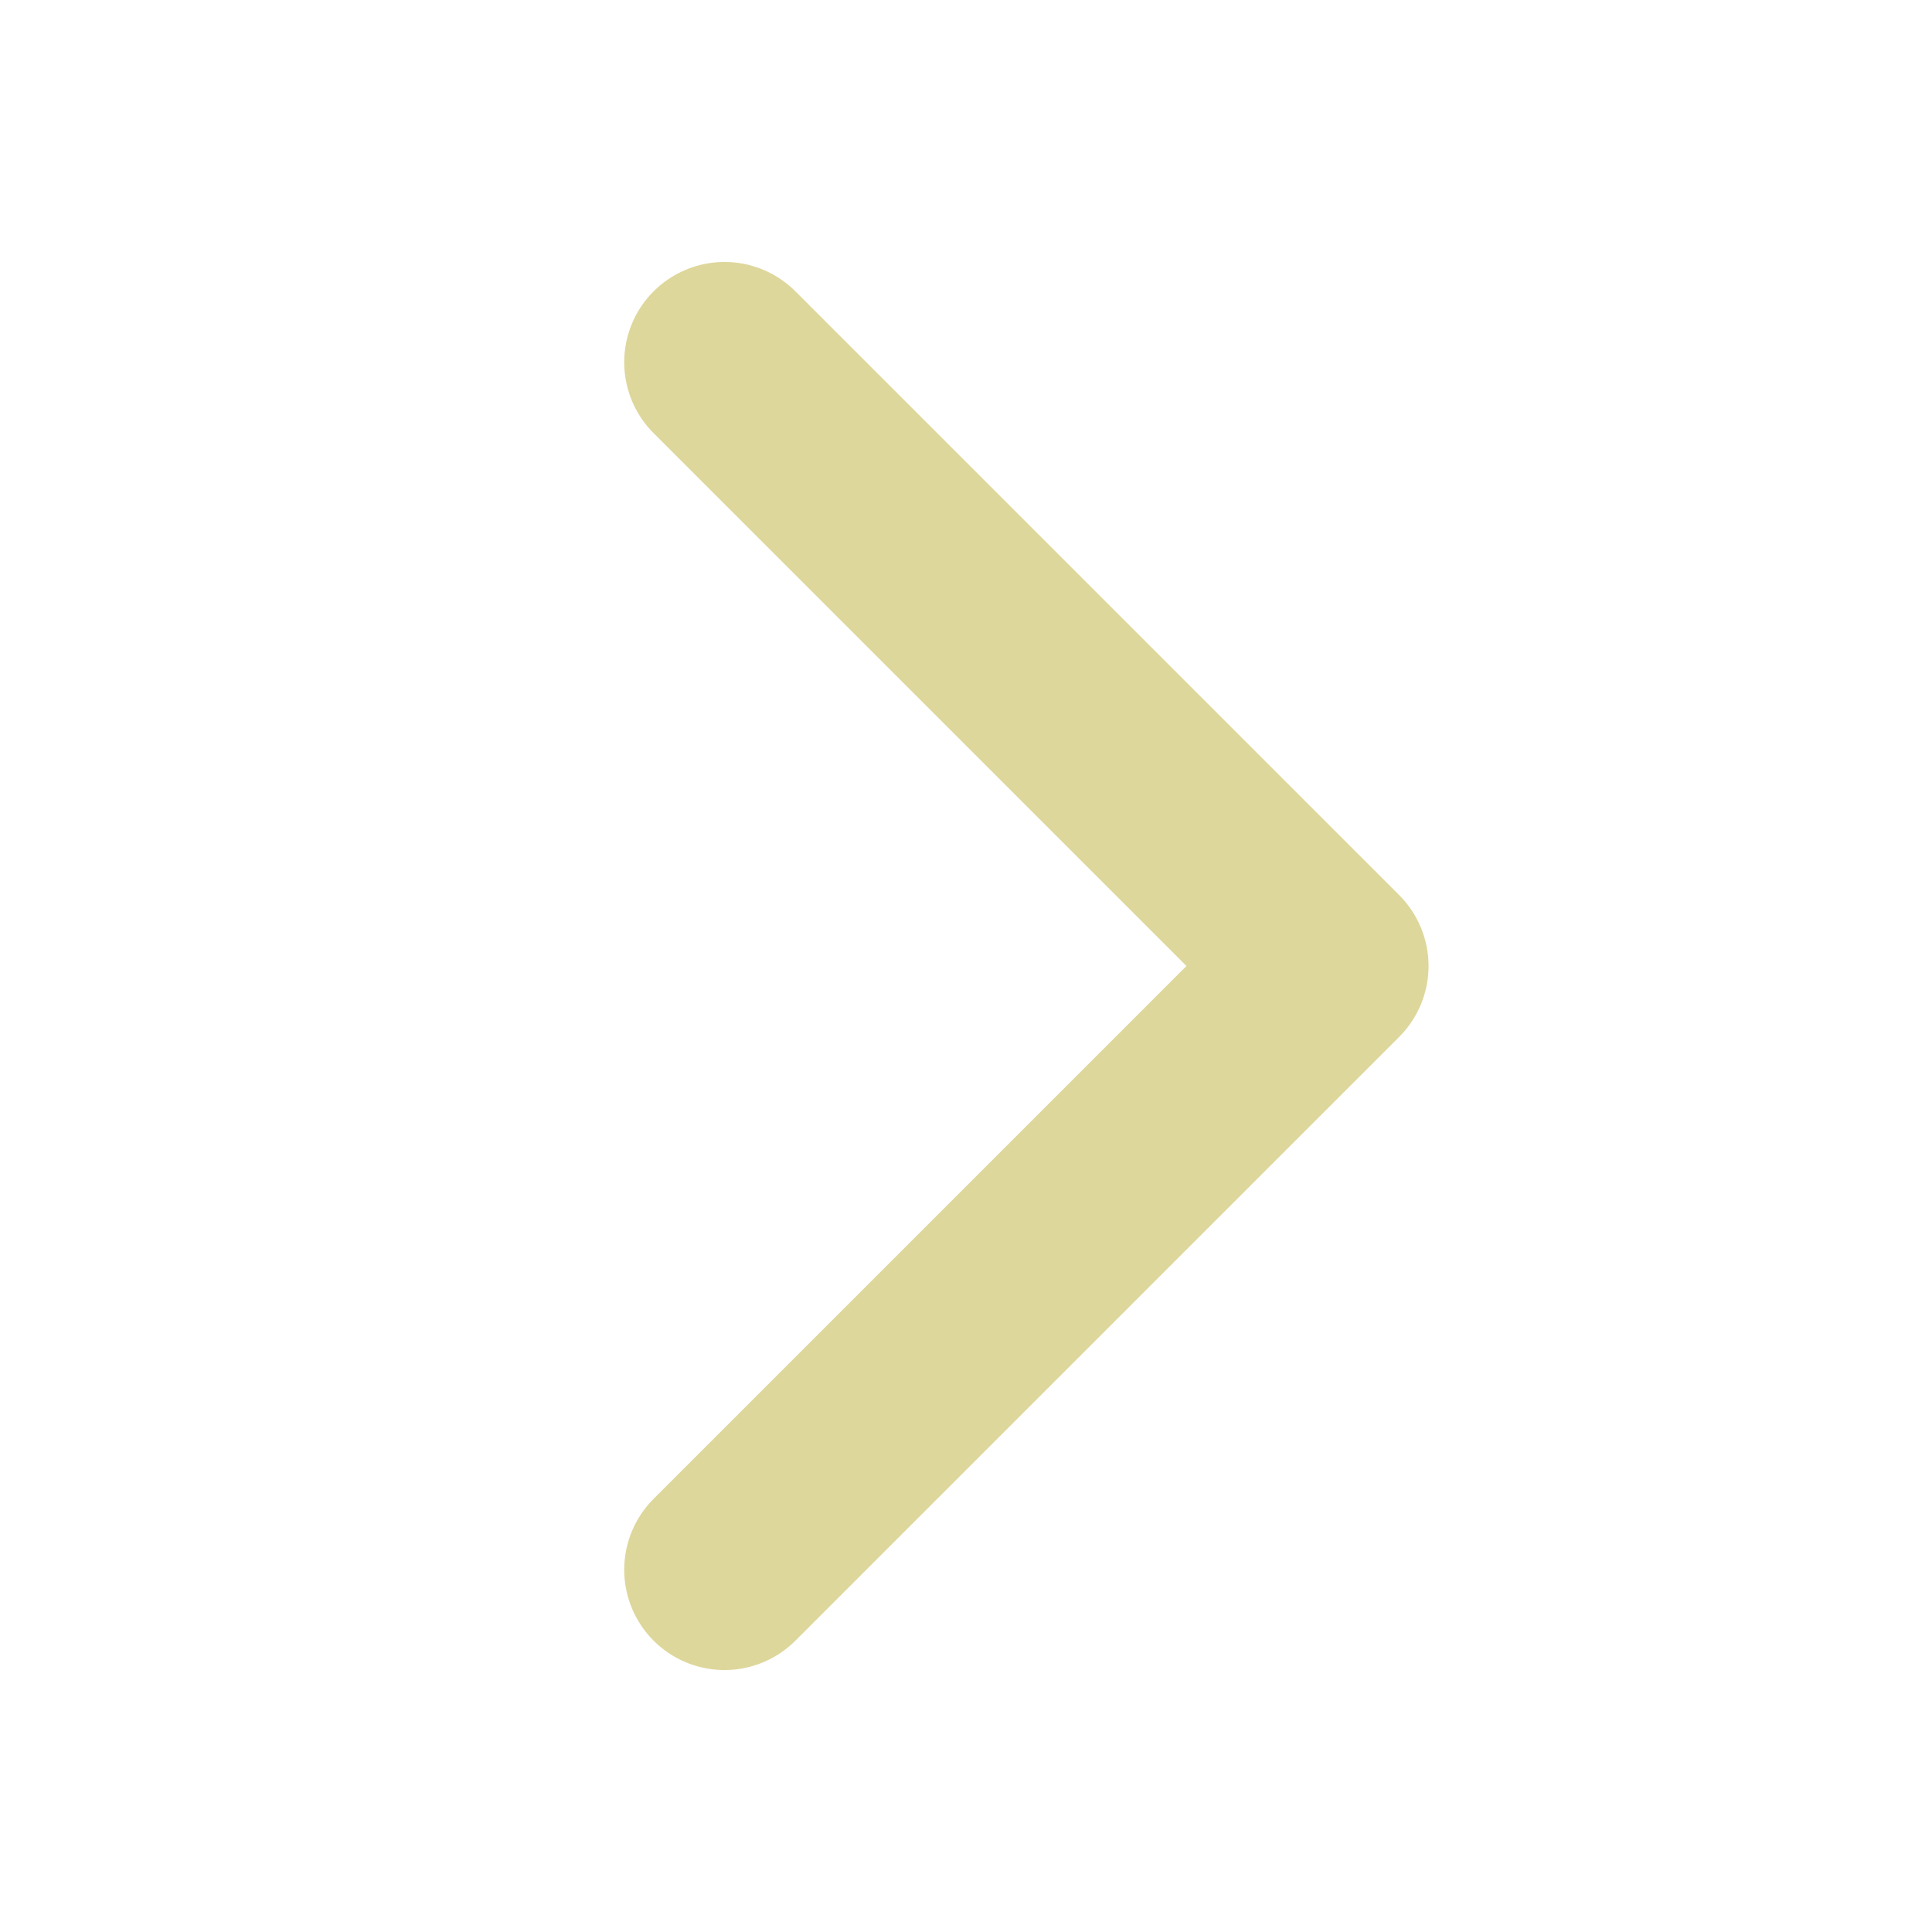
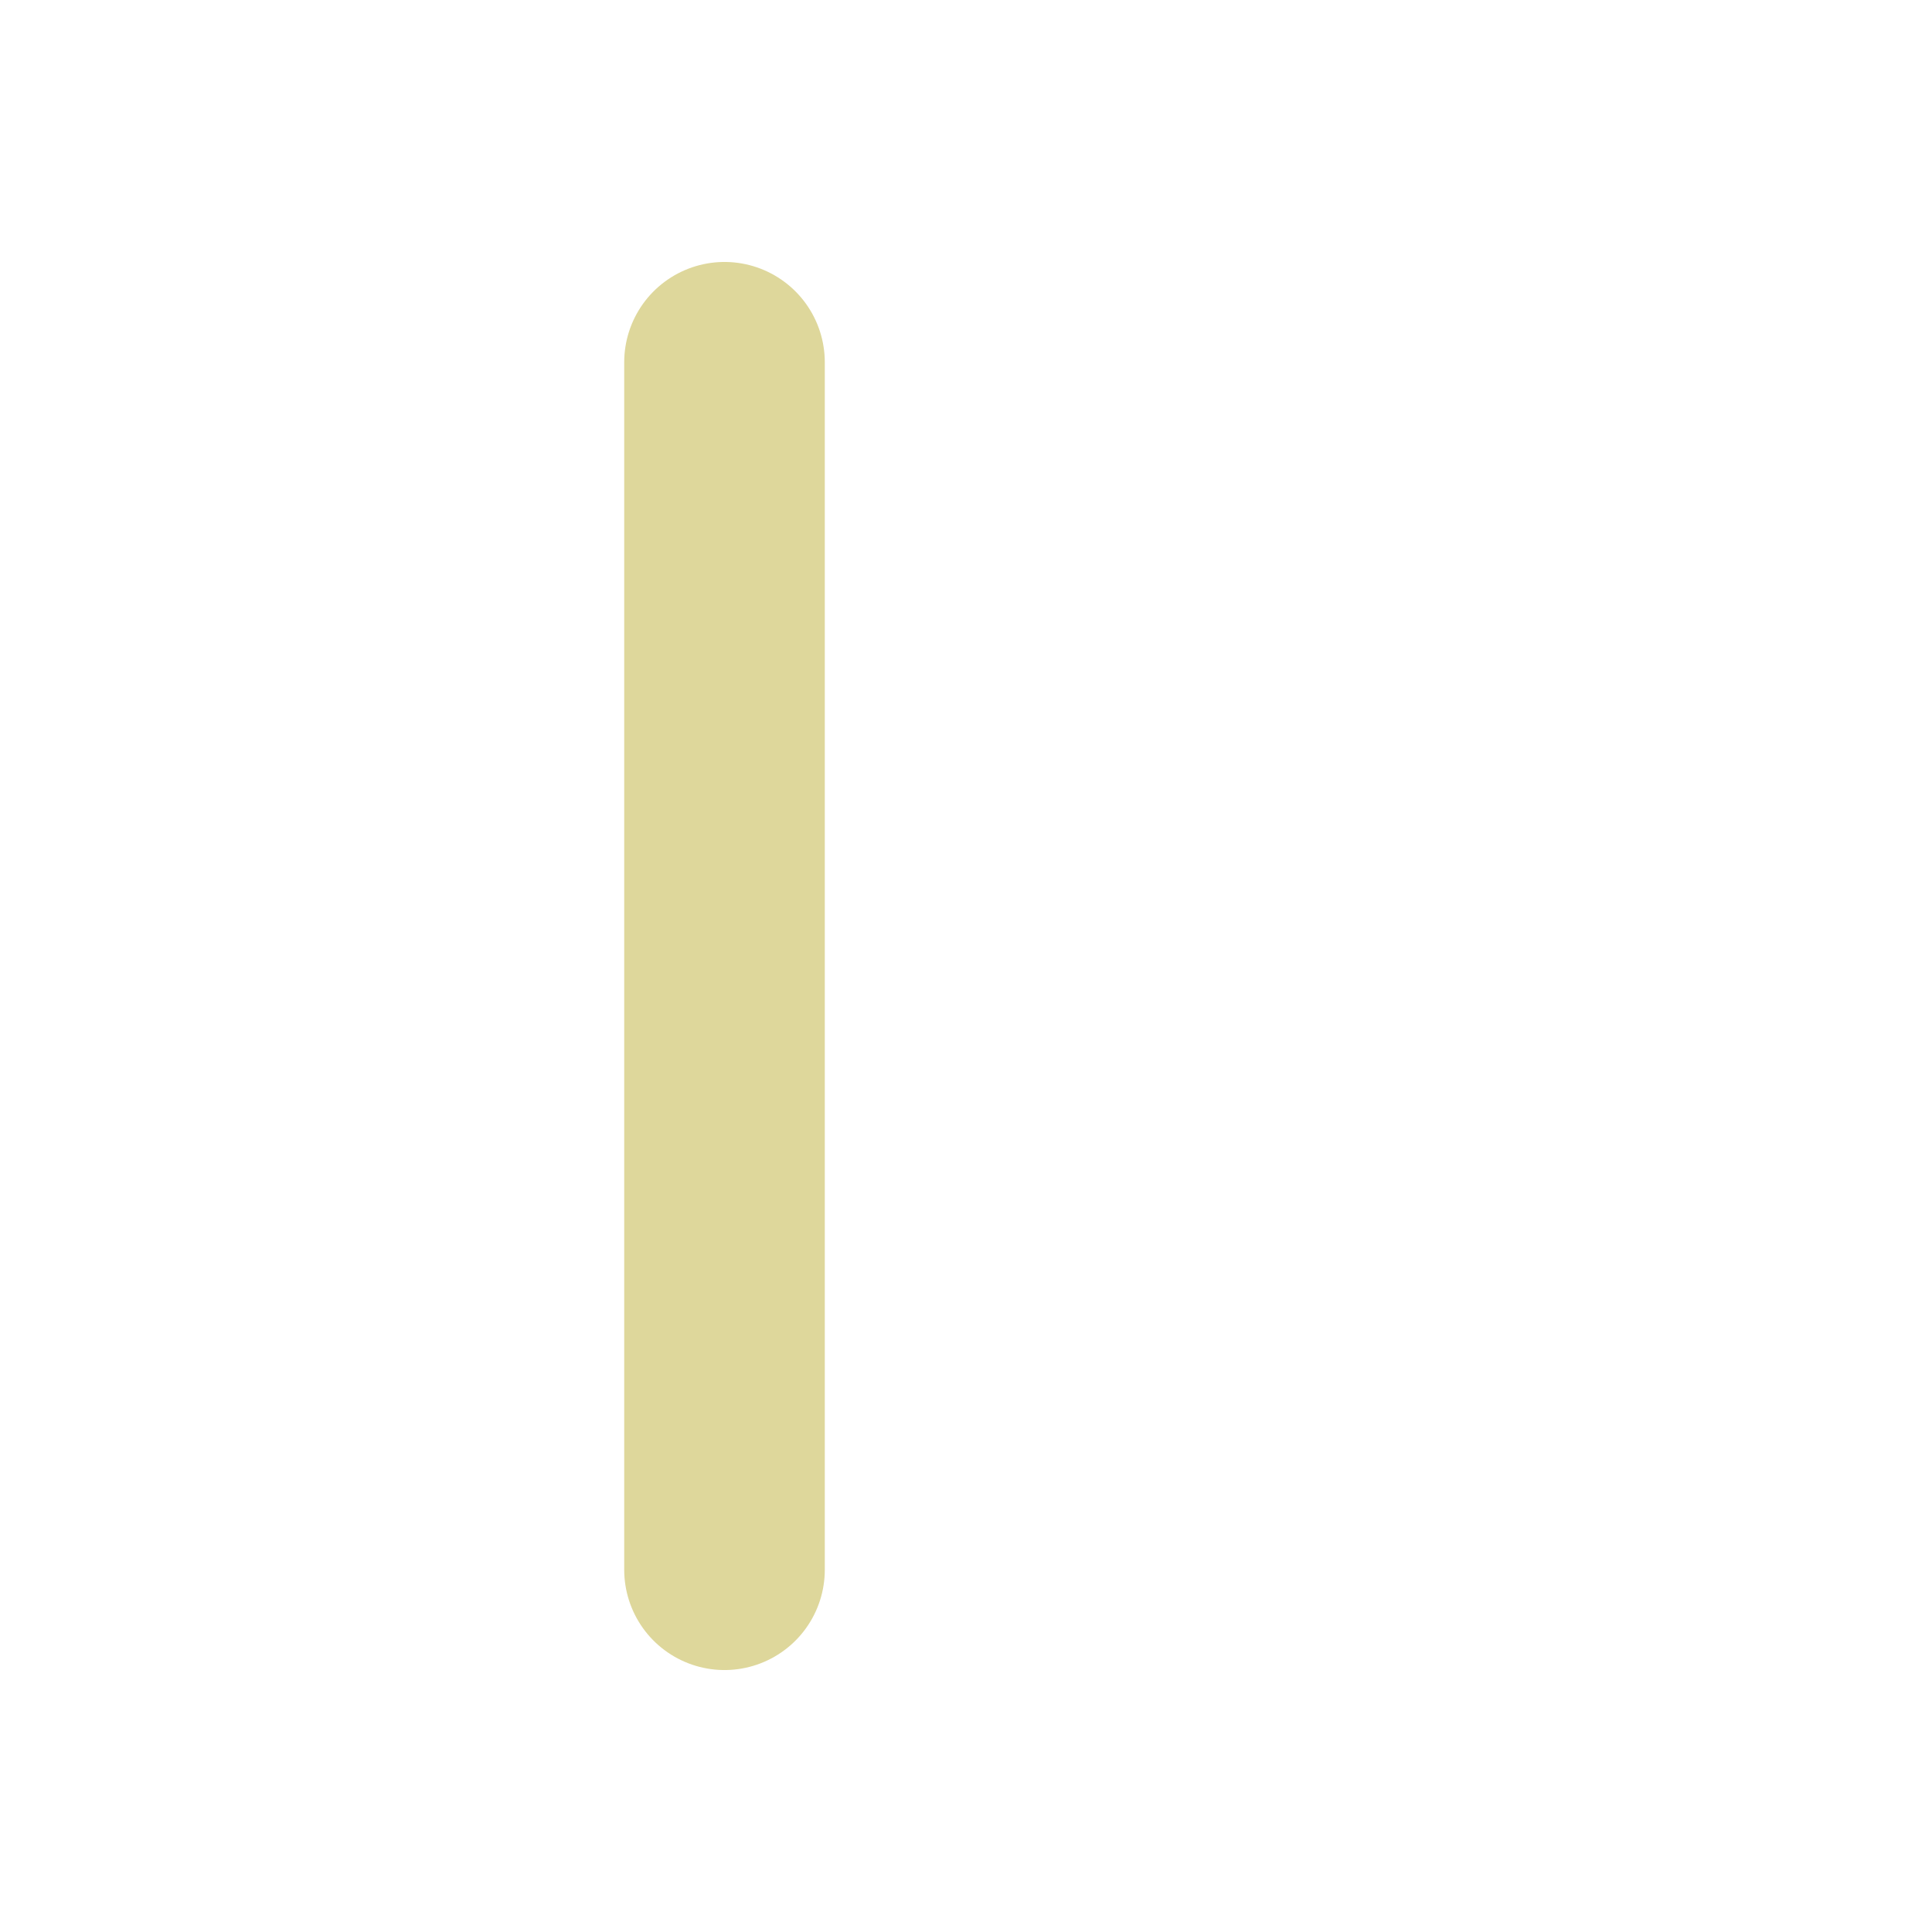
<svg xmlns="http://www.w3.org/2000/svg" width="22" height="22" viewBox="0 0 22 22" fill="none">
-   <path d="M8.25 4.125L15.125 11L8.25 17.875" stroke="#DED79B" stroke-width="2.284" stroke-linecap="round" stroke-linejoin="round" />
+   <path d="M8.25 4.125L8.25 17.875" stroke="#DED79B" stroke-width="2.284" stroke-linecap="round" stroke-linejoin="round" />
</svg>